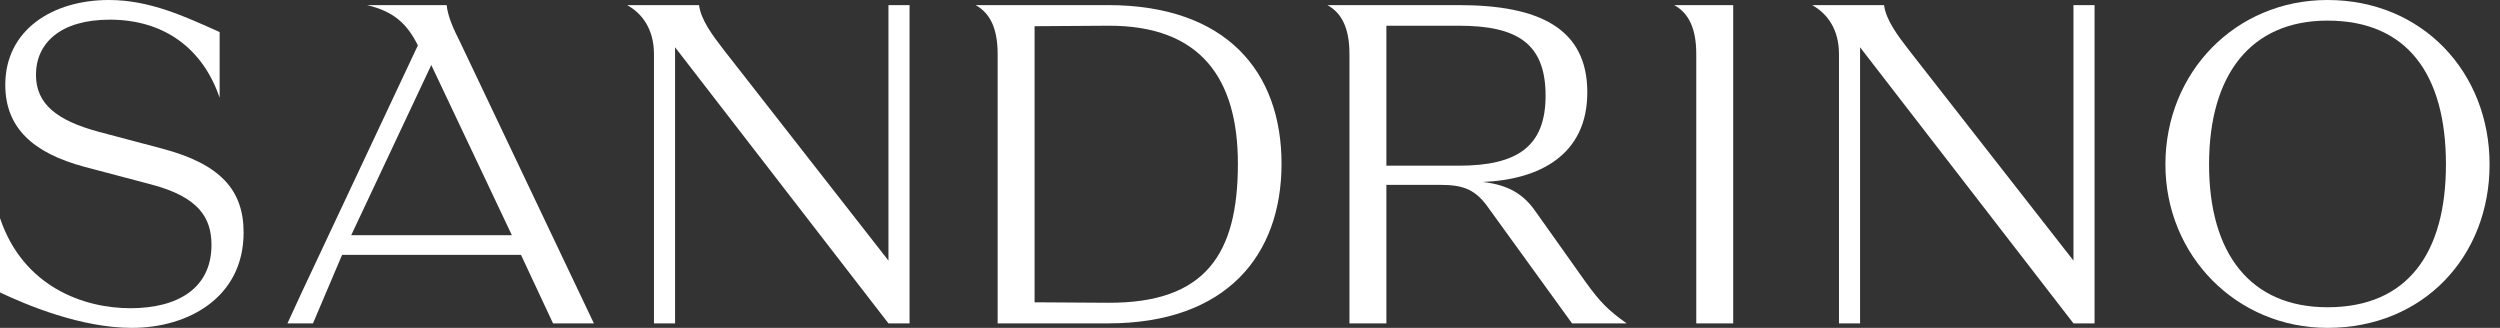
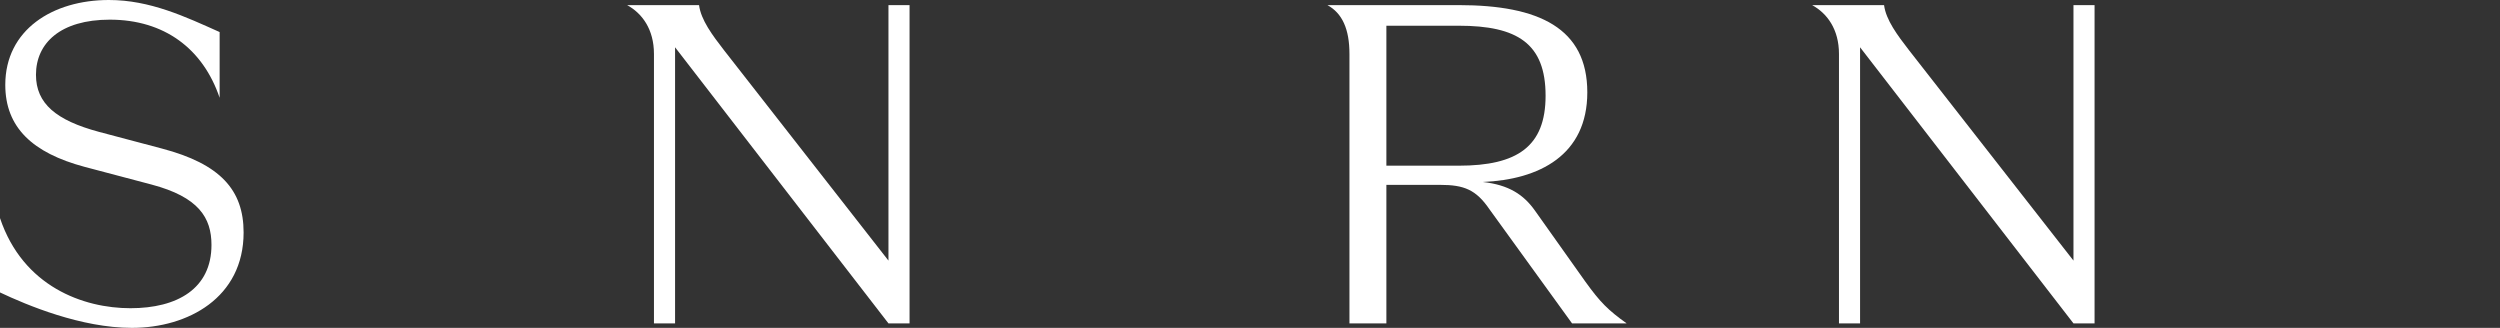
<svg xmlns="http://www.w3.org/2000/svg" width="183" height="24" viewBox="0 0 183 24" fill="none">
  <rect x="0" y="0" width="183" height="24" fill="#333333" stroke="none" />
-   <path d="M73.028 23.672C73.028 22.163 73.028 21.918 73.028 20.093V3.953C73.028 2.128 72.501 0.97 71.413 0.374H81.101C89.771 0.374 93.808 5.251 93.808 11.988C93.808 18.689 89.771 23.672 81.101 23.672H73.028ZM75.731 22.128L81.101 22.163C88.262 22.198 90.614 18.584 90.614 11.988C90.614 5.812 87.946 1.847 81.101 1.883L75.731 1.918V22.128Z" fill="white" style="fill:white;fill-opacity:1;" />
  <path d="M134.613 23.672V20.093V3.953C134.613 2.128 133.735 0.97 132.647 0.374H137.913C138.053 1.461 138.895 2.584 139.738 3.672L151.778 19.076V3.953V0.374H153.322C153.322 2.242 153.322 2.128 153.322 3.953V20.093V23.672H151.778L136.157 3.461V20.093V23.672H134.613Z" fill="white" style="fill:white;fill-opacity:1;" />
  <path d="M47.87 23.672V20.093V3.953C47.87 2.128 46.993 0.97 45.905 0.374H51.17C51.31 1.461 52.153 2.584 52.995 3.672L65.035 19.076V3.953V0.374H66.579C66.579 2.242 66.579 2.128 66.579 3.953V20.093V23.672H65.035L49.415 3.461V20.093V23.672H47.87Z" fill="white" style="fill:white;fill-opacity:1;" />
-   <path d="M170.373 24C163.704 24 158.508 18.702 158.508 12.035C158.508 5.298 163.633 0 170.373 0C177.323 0 182.237 5.298 182.237 12.035C182.237 18.772 177.393 24 170.373 24ZM161.703 12.035C161.703 18.596 164.757 22.491 170.373 22.491C176.235 22.491 179.043 18.526 179.043 12.035C179.043 5.439 176.2 1.509 170.373 1.509C164.722 1.509 161.703 5.509 161.703 12.035Z" fill="white" style="fill:white;fill-opacity:1;" />
-   <path d="M124.167 23.672C124.167 23.672 124.167 21.918 124.167 20.093V3.953C124.167 2.128 123.64 0.97 122.552 0.374H126.87C126.87 0.374 126.87 2.128 126.87 3.953V20.093C126.87 21.918 126.87 22.551 126.87 23.672H124.167Z" fill="white" style="fill:white;fill-opacity:1;" />
  <path fill-rule="evenodd" clip-rule="evenodd" d="M98.78 23.672V20.093V3.953C98.78 2.128 98.254 0.97 97.166 0.374H106.783C112.645 0.374 116.191 2.058 116.191 6.76C116.191 11.356 112.681 13.146 108.539 13.321C110.434 13.532 111.522 14.233 112.365 15.426L116.05 20.619C117.138 22.128 117.7 22.689 119.069 23.672H115.074L109.03 15.321C108.047 13.883 107.17 13.532 105.414 13.532H101.483V20.093V23.672H98.78ZM106.783 12.128H101.483V1.883H106.783C111.066 1.883 113.137 3.181 113.137 7.005C113.137 10.725 111.066 12.128 106.783 12.128Z" fill="white" style="fill:white;fill-opacity:1;" />
-   <path fill-rule="evenodd" clip-rule="evenodd" d="M21.041 23.672C22.62 20.268 21.918 21.742 22.62 20.268L30.588 3.321C29.78 1.707 28.797 0.83 26.867 0.374H32.694C32.799 1.286 33.22 2.163 33.677 3.075L43.474 23.672H40.483L38.135 18.654H25.042L22.91 23.672H21.041ZM37.468 17.216H25.709L31.57 4.76L37.468 17.216Z" fill="white" style="fill:white;fill-opacity:1;" />
  <path d="M9.654 24C5.933 24 1.972 22.34 0 21.406V15.965C1.685 20.983 6.108 22.561 9.548 22.561C12.988 22.561 15.48 21.123 15.48 17.93C15.48 15.93 14.533 14.421 11.093 13.509L6.179 12.21C2.388 11.193 0.387 9.333 0.387 6.211C0.387 2.175 3.862 0 7.969 0C10.988 0 13.564 1.224 16.077 2.346V7.158C14.849 3.544 12.005 1.439 8.039 1.439C4.423 1.439 2.633 3.158 2.633 5.474C2.633 7.579 4.108 8.807 7.232 9.649L11.865 10.877C16.112 12 17.832 13.895 17.832 17.017C17.832 21.79 13.761 24 9.654 24Z" fill="white" style="fill:white;fill-opacity:1;" />
</svg>